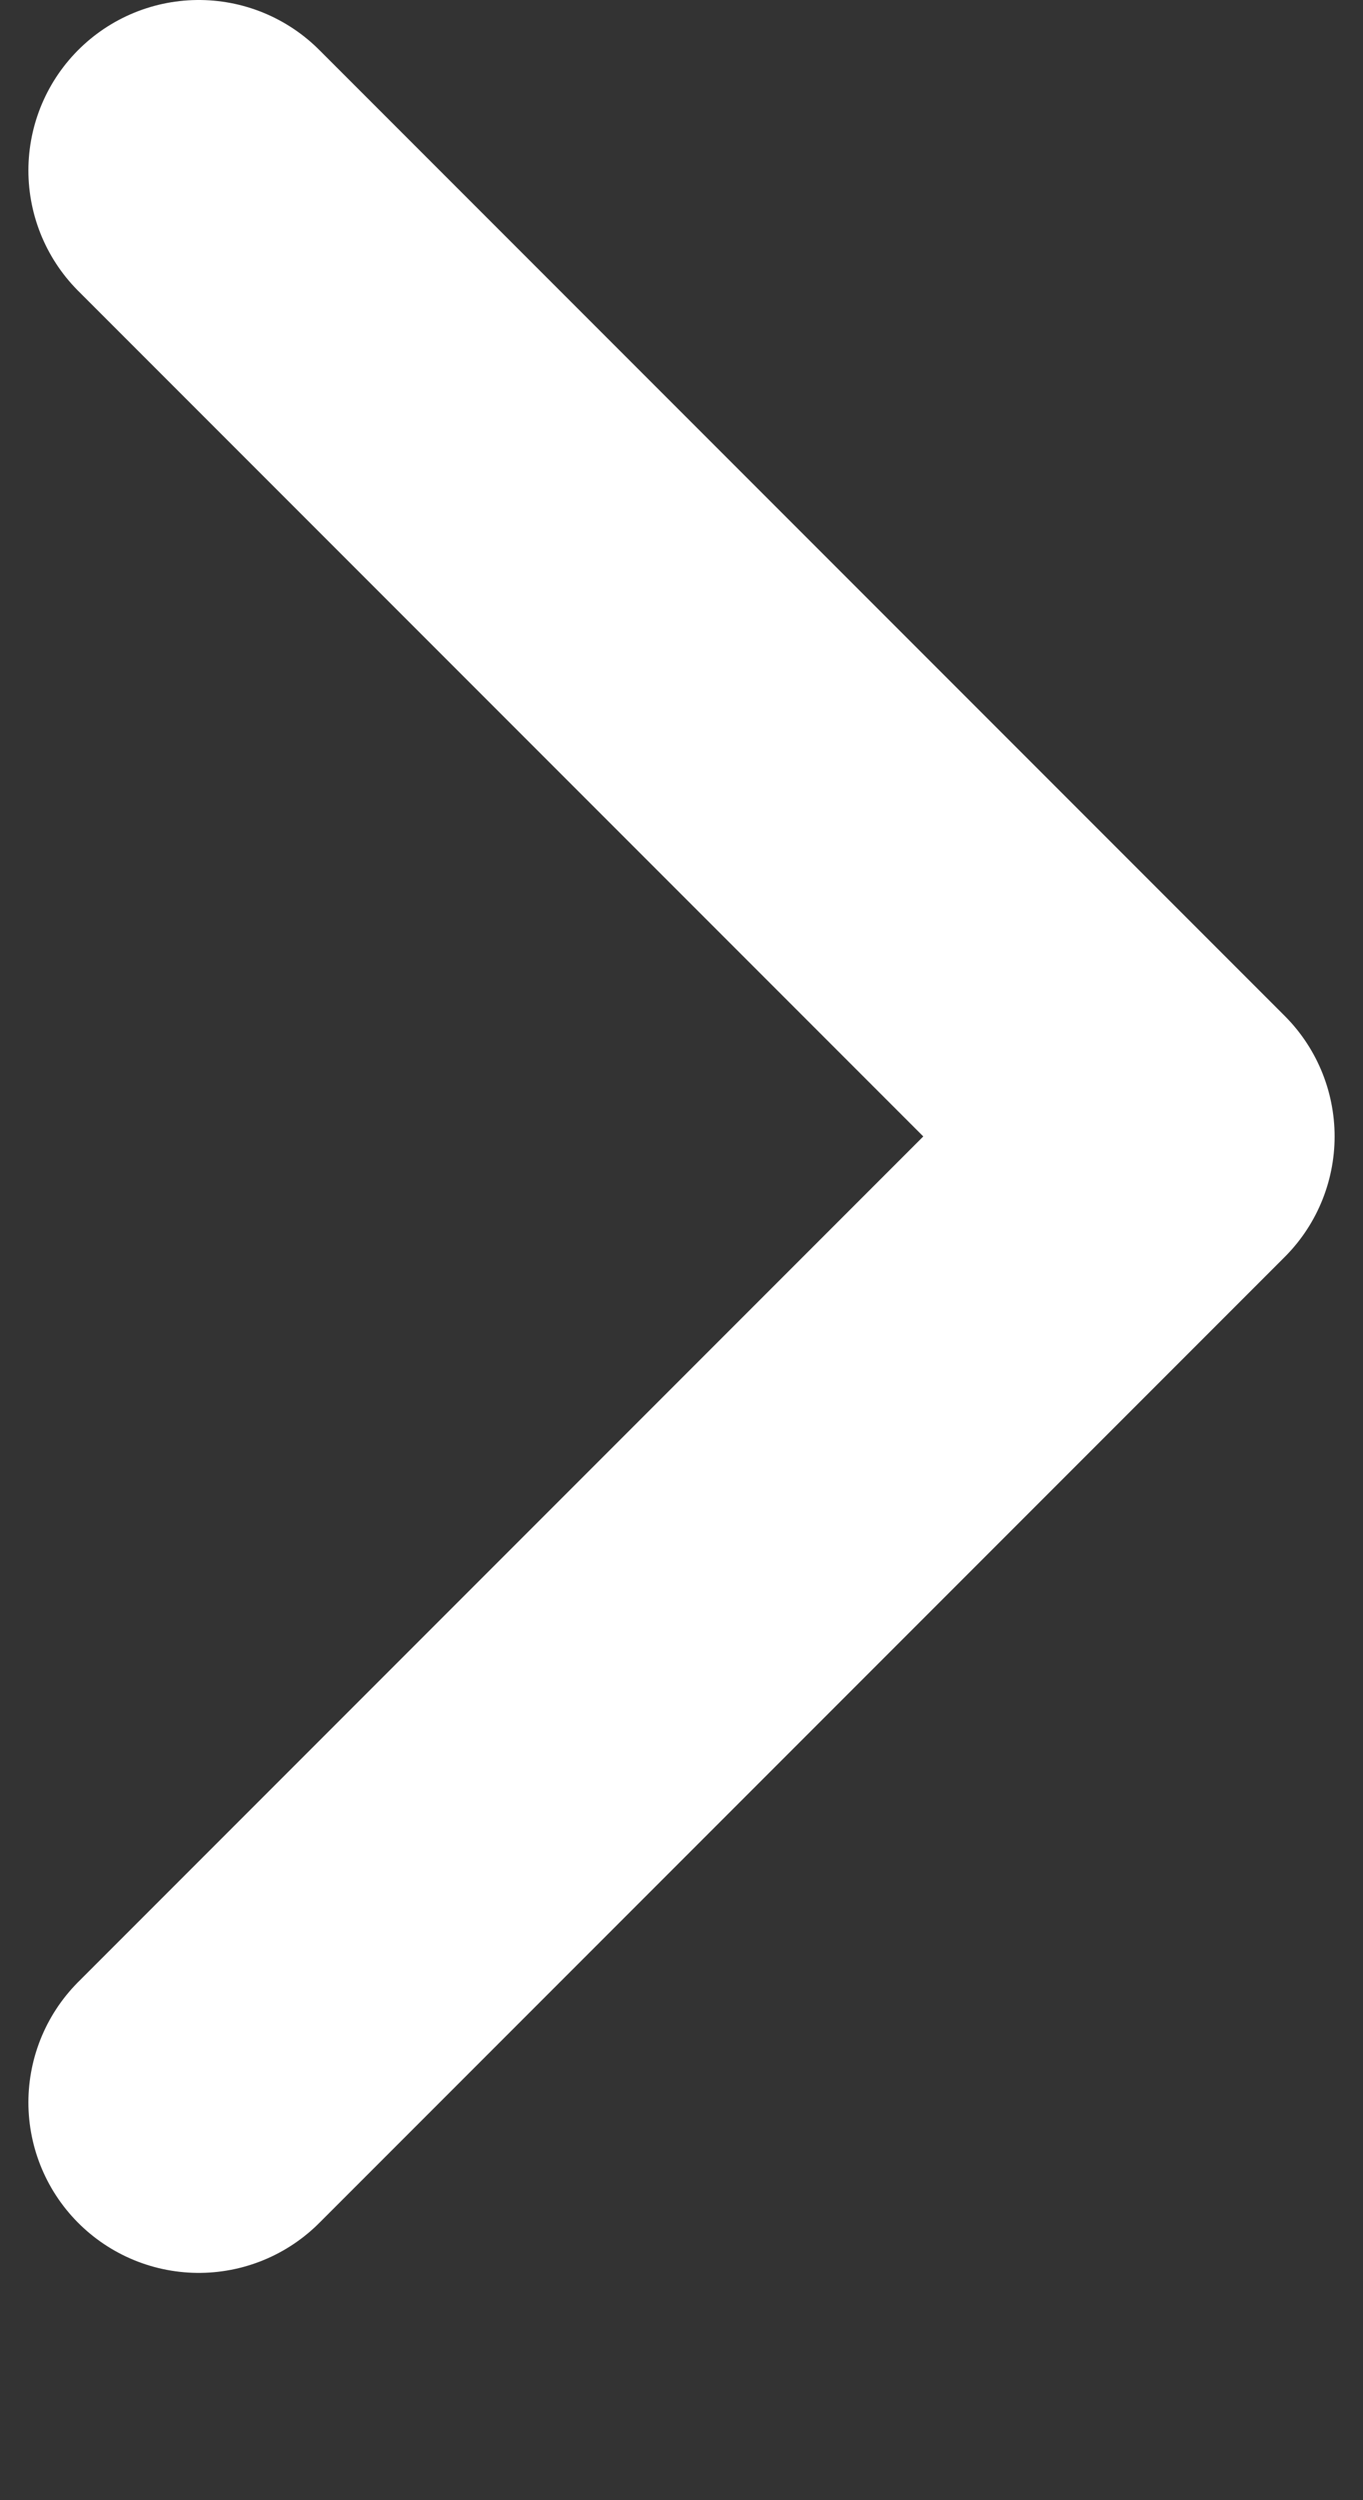
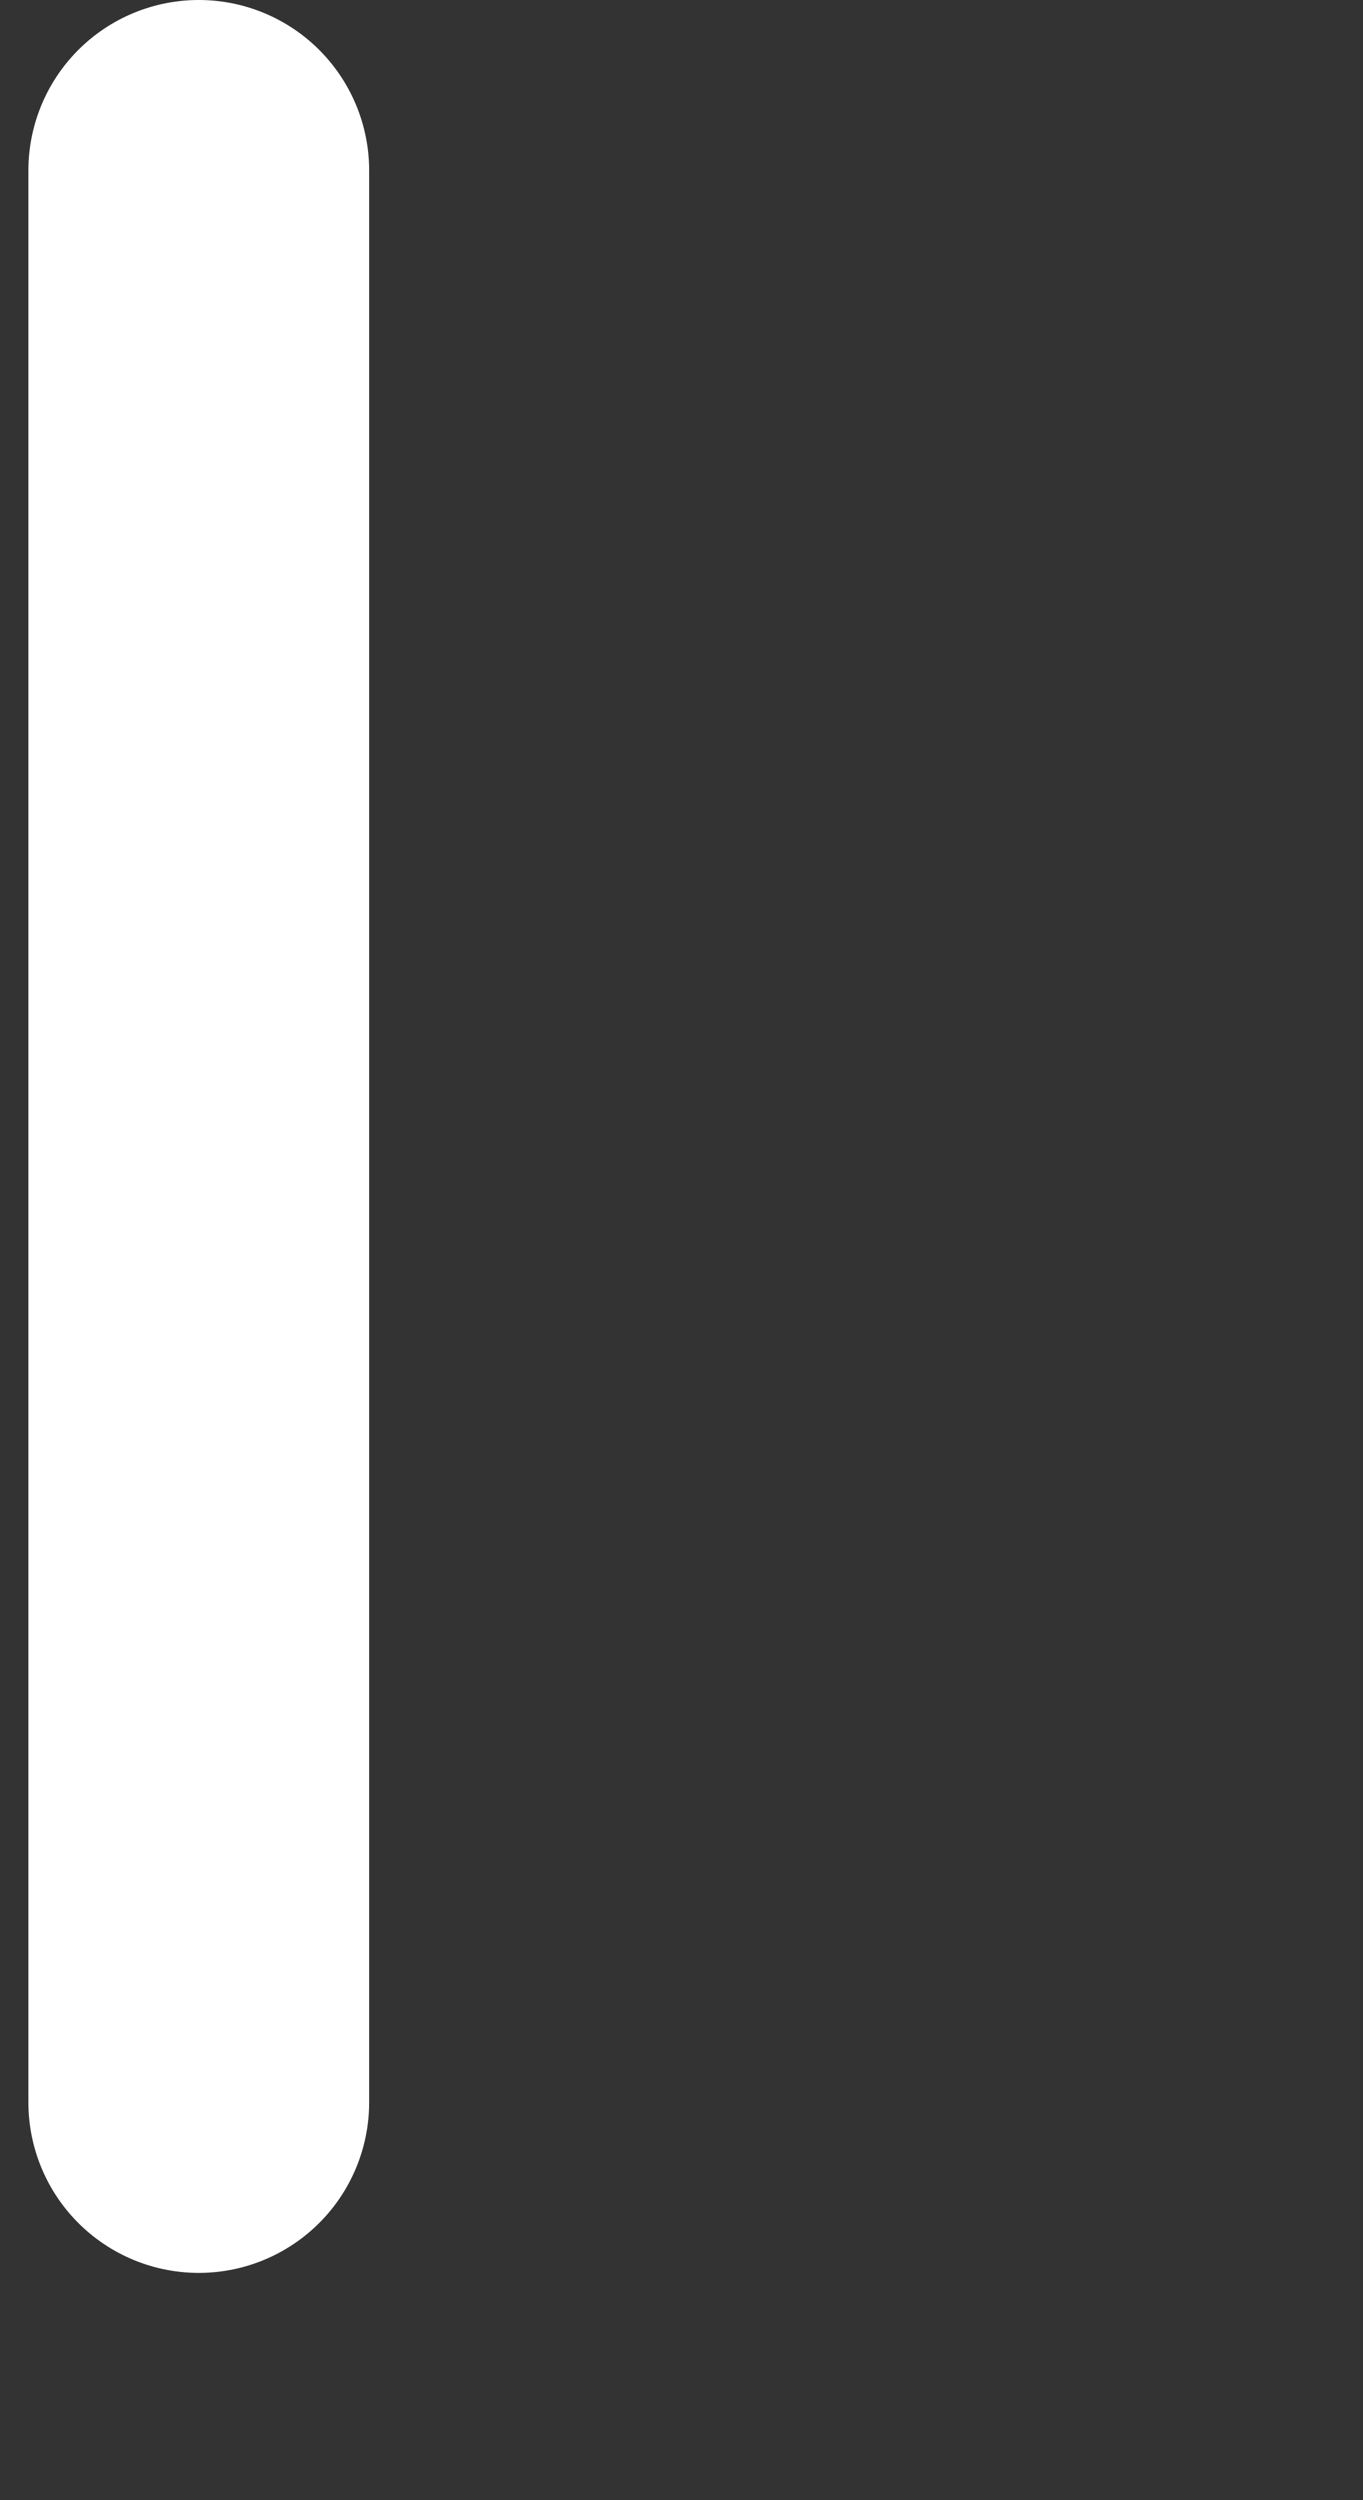
<svg xmlns="http://www.w3.org/2000/svg" width="6" height="11" viewBox="0 0 6 11" fill="none">
  <rect x="0" y="0" width="6" height="11" fill="#333333" stroke="none" />
-   <path d="M0.875 0.75L5.125 5L0.875 9.25" stroke="white" stroke-width="1.5" stroke-linecap="round" stroke-linejoin="round" />
+   <path d="M0.875 0.75L0.875 9.25" stroke="white" stroke-width="1.5" stroke-linecap="round" stroke-linejoin="round" />
</svg>